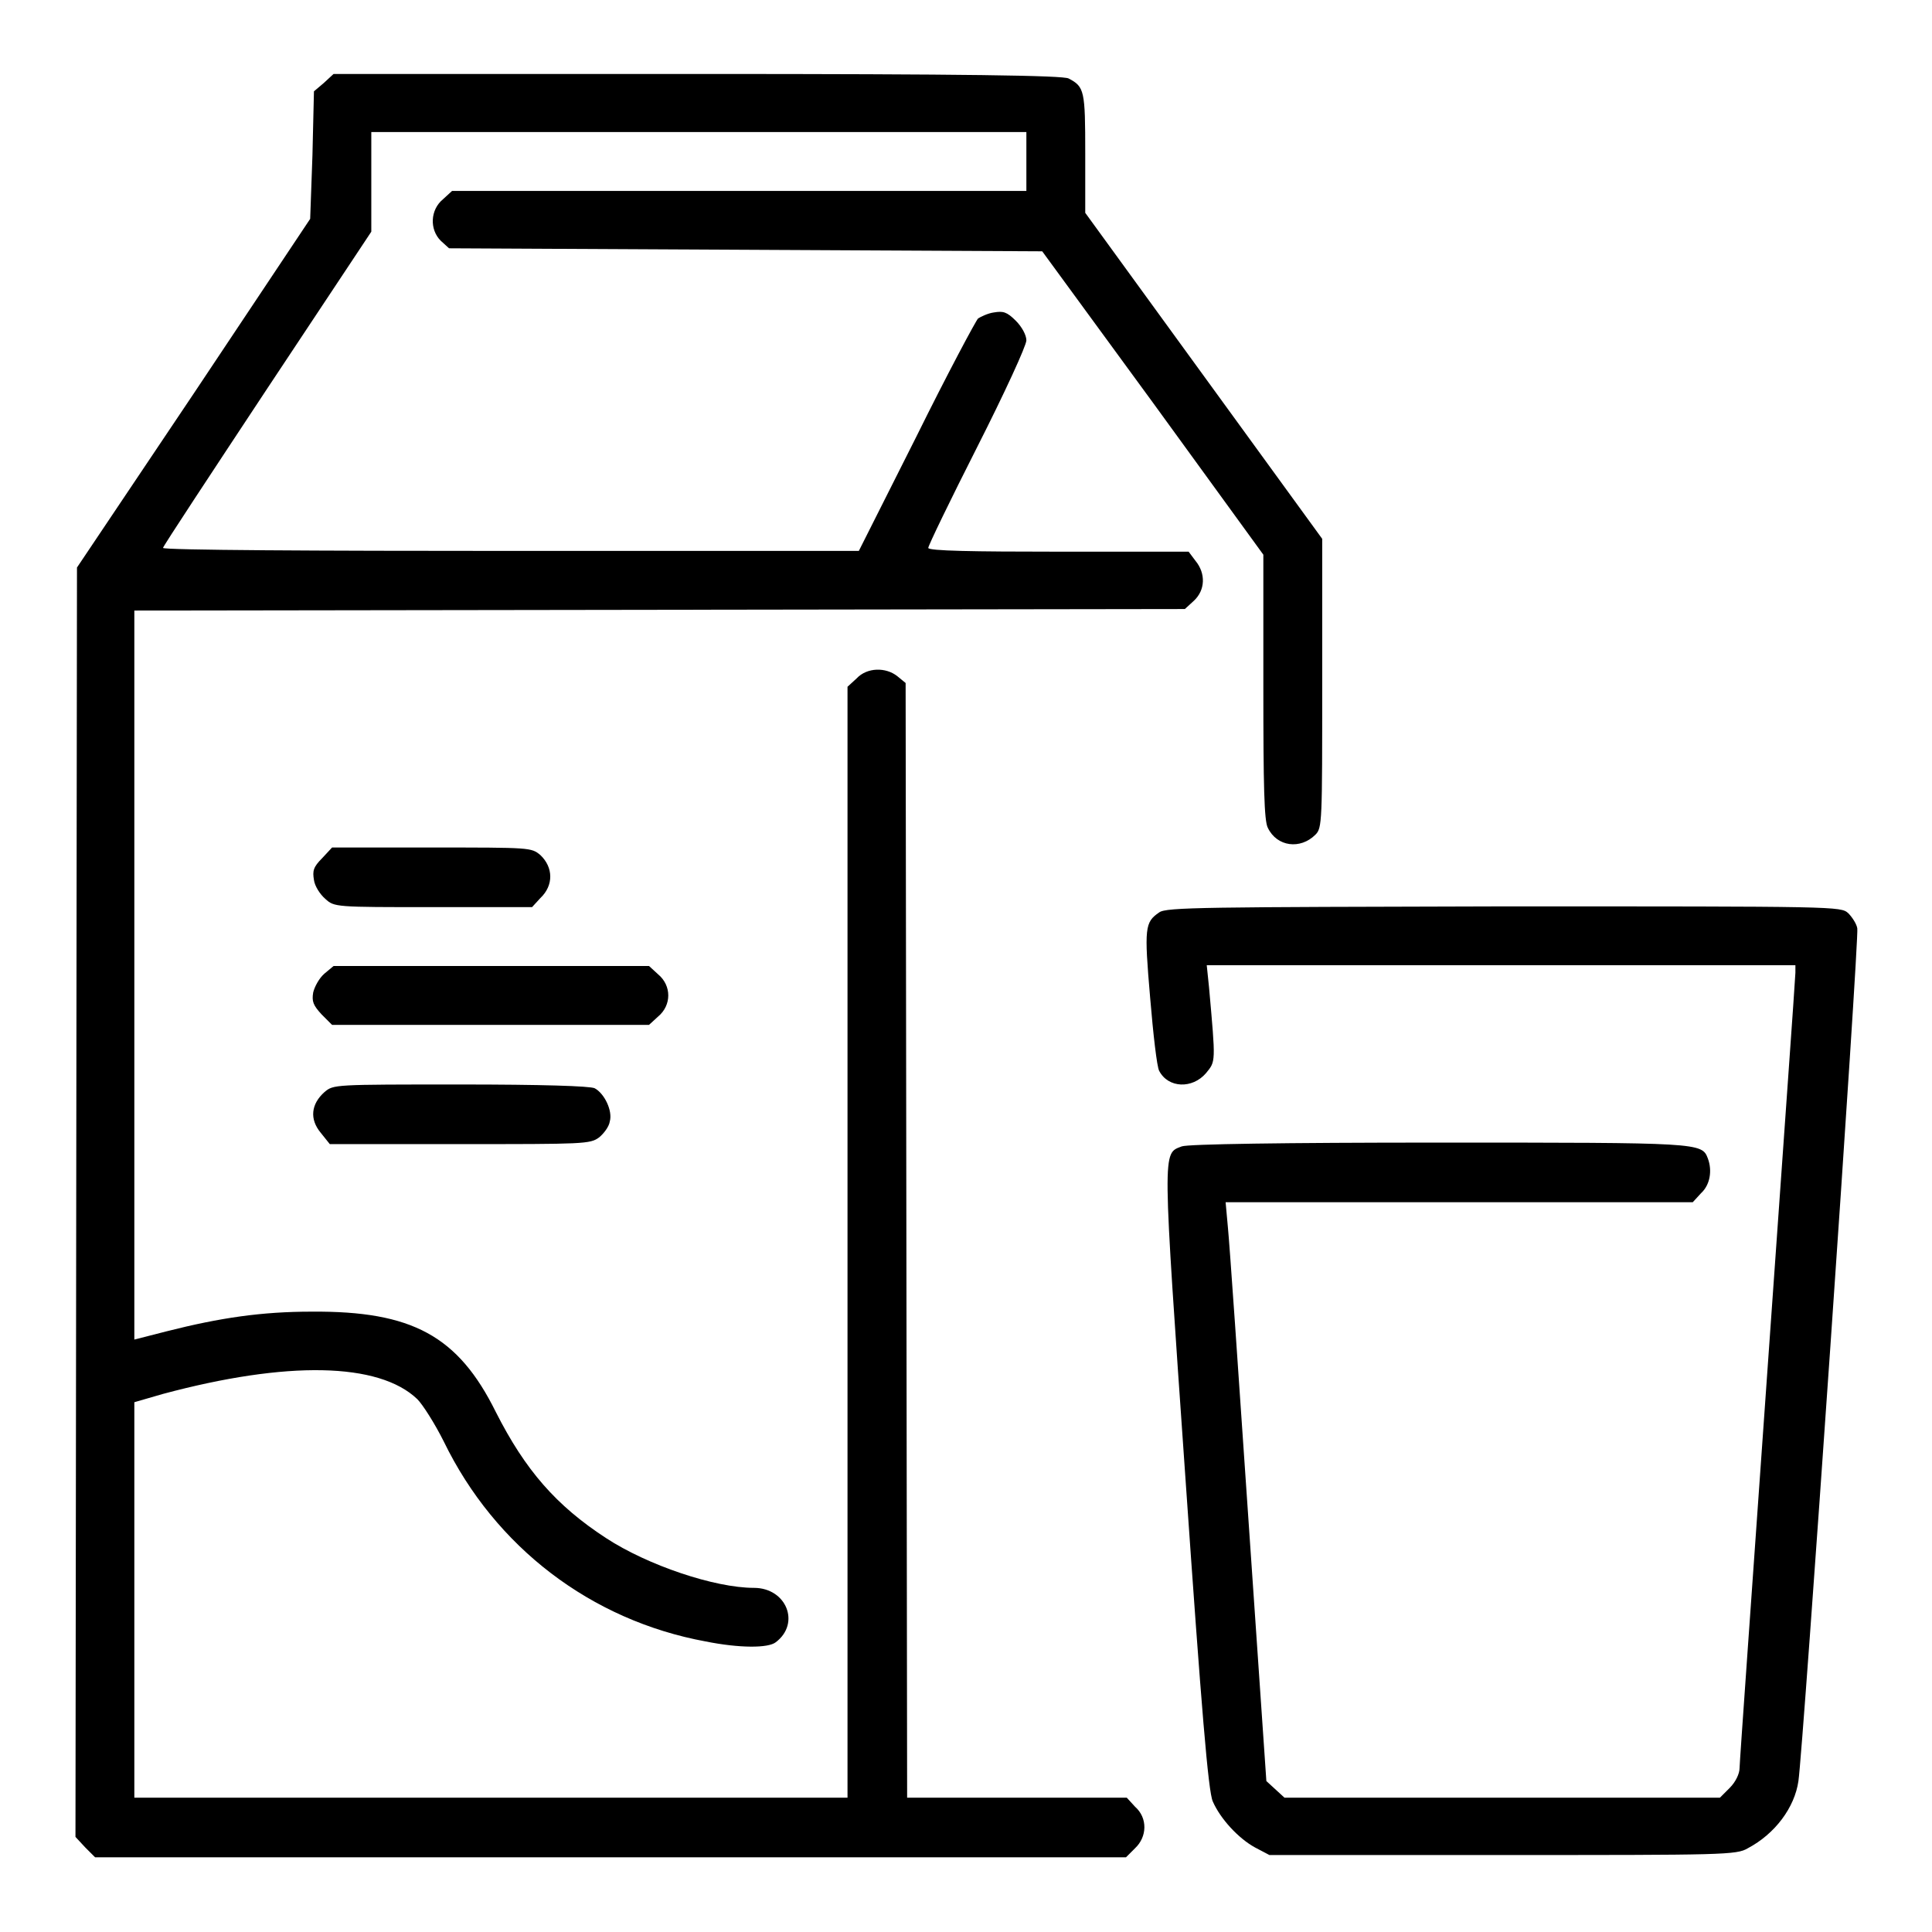
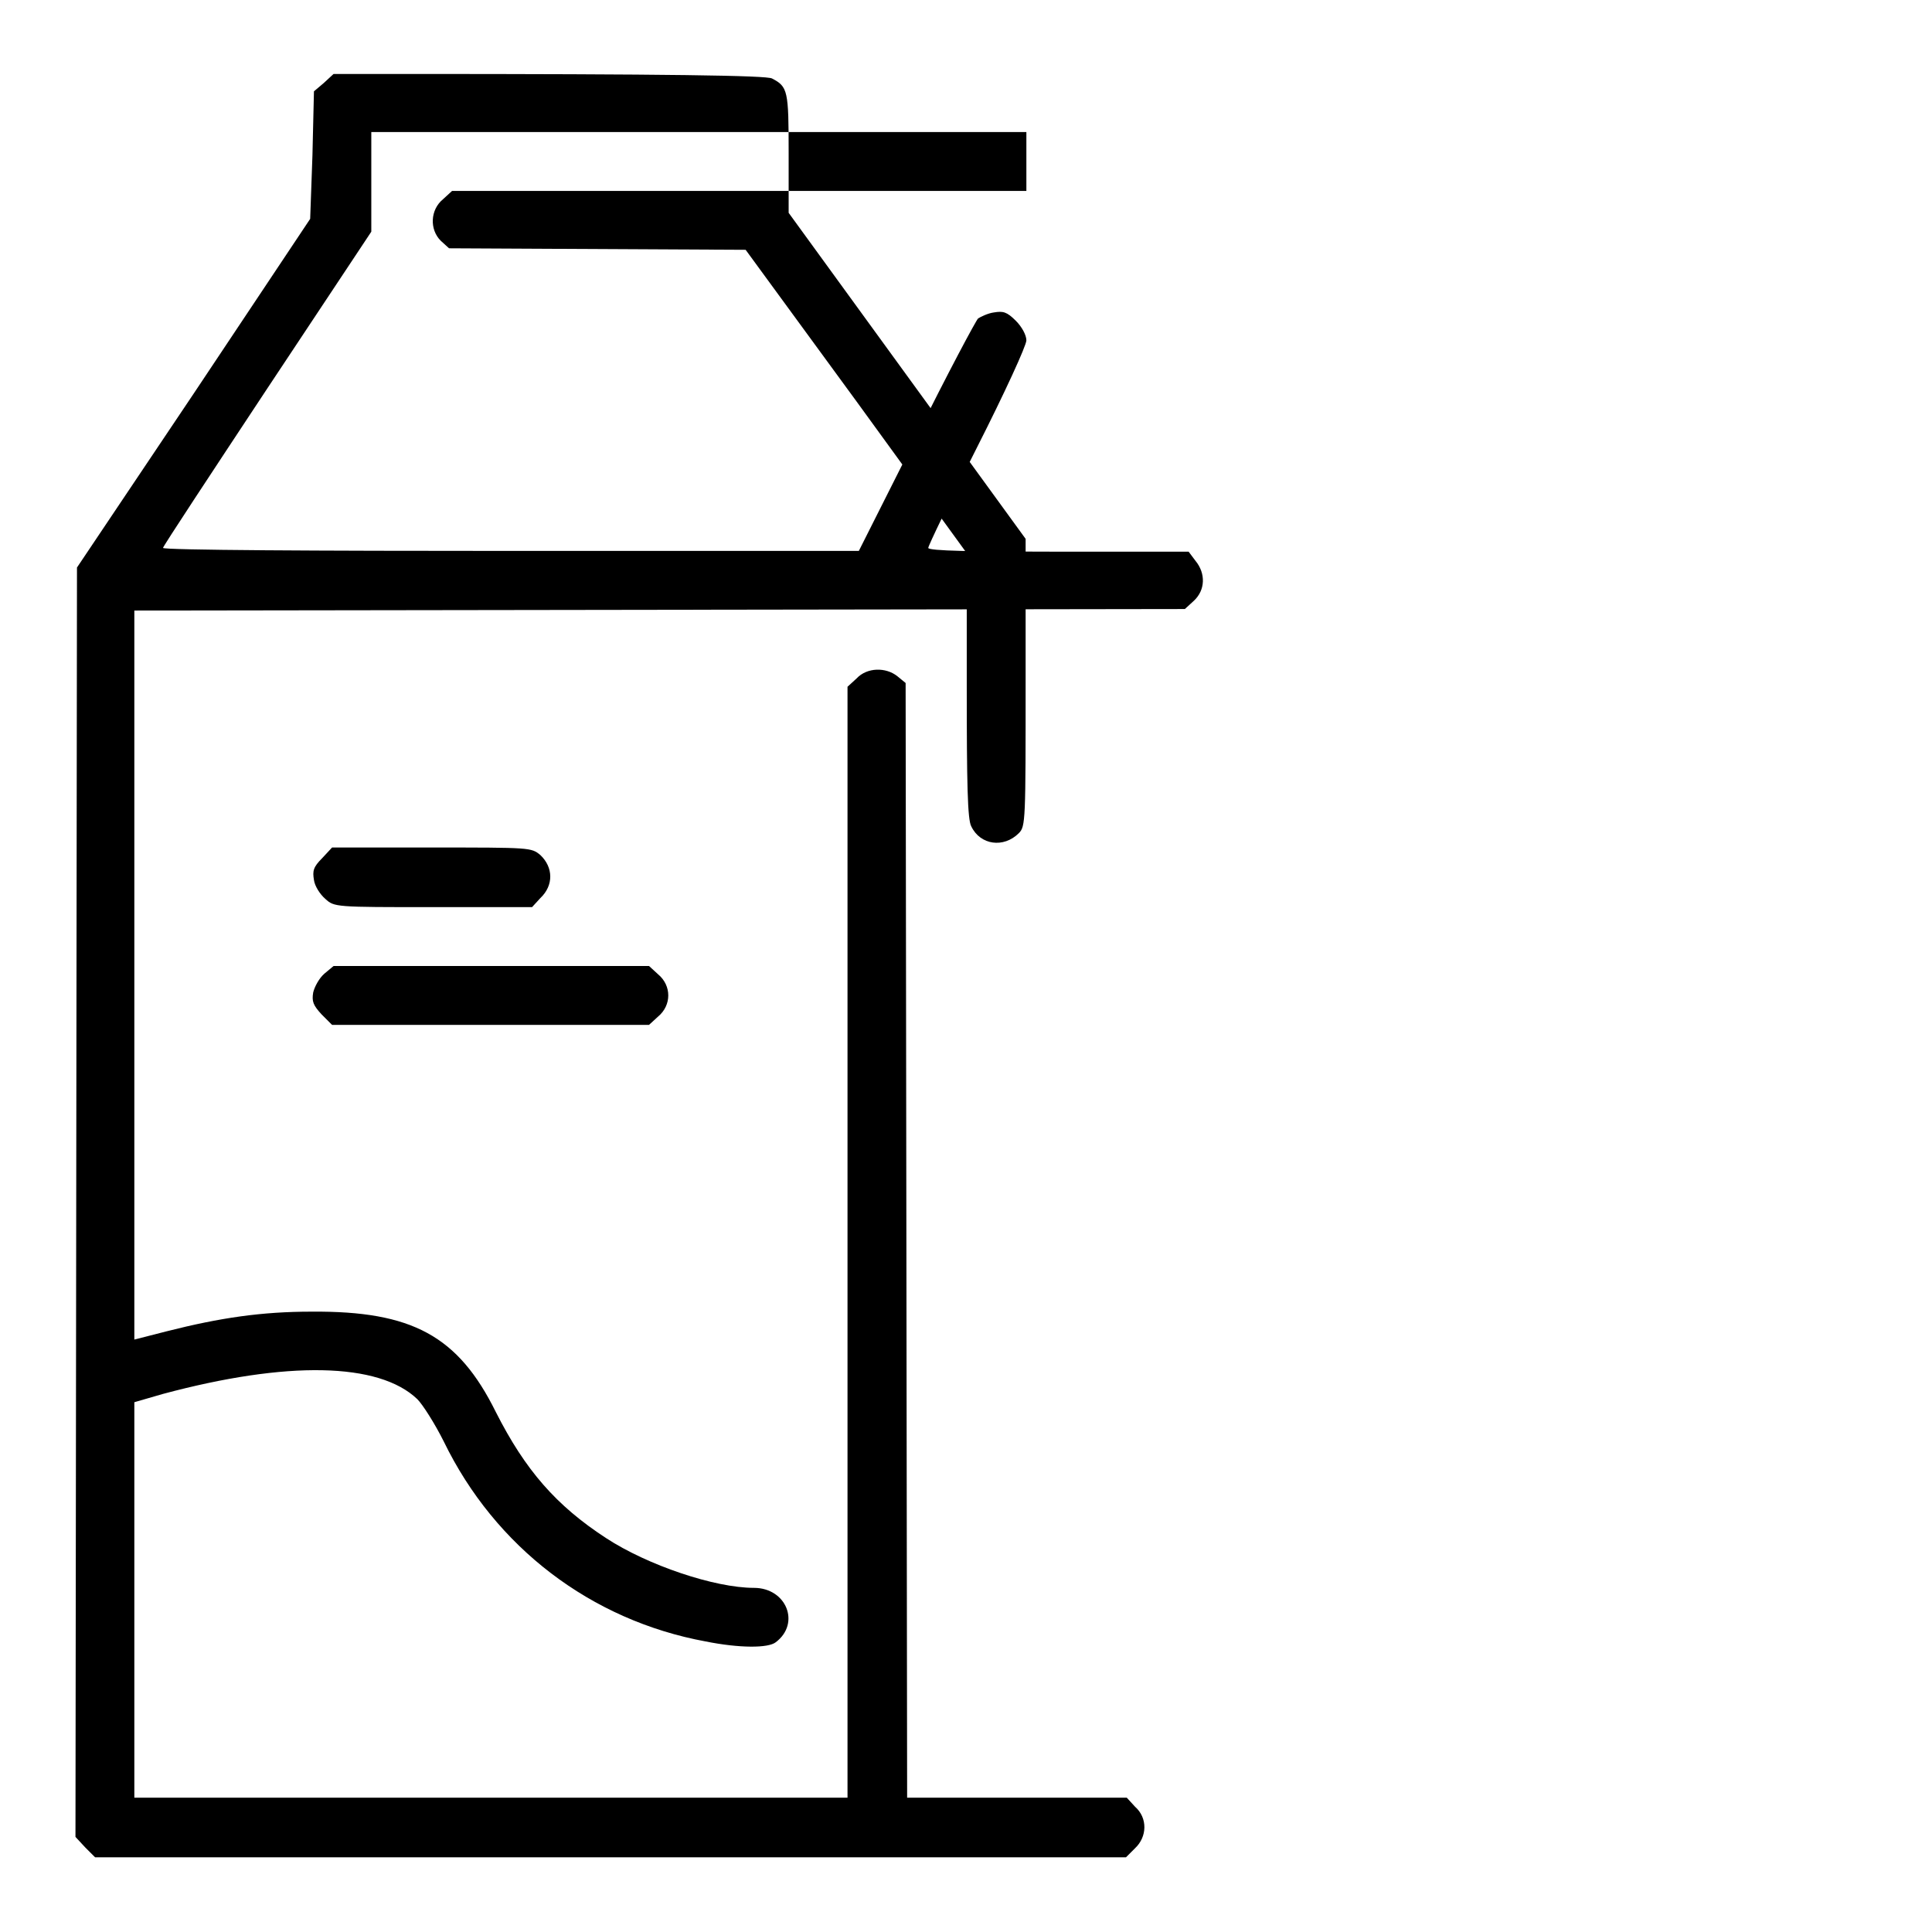
<svg xmlns="http://www.w3.org/2000/svg" version="1.1" x="0px" y="0px" viewBox="0 0 256 256" enable-background="new 0 0 256 256" xml:space="preserve">
  <g>
    <g>
      <g>
-         <path fill="#000000" d="M42.9,11l-1.3,1.1l-0.2,8.5L41.1,29L25.7,52.1L10.2,75.2l-0.1,84.1L10,243.4l1.3,1.4l1.3,1.3H81h68.2l1.2-1.2c1.6-1.5,1.7-4,0-5.5l-1.1-1.2h-14.5h-14.6l-0.1-73.9L120,90.5l-1.1-0.9c-1.5-1.2-4-1.2-5.4,0.3l-1.2,1.1v73.6v73.6H65.1H17.8v-26.2v-26.2l3.8-1.1c16.4-4.4,28.6-4.2,33.7,0.7c0.7,0.7,2.3,3.2,3.5,5.6c6.8,14,19.5,23.7,34.7,26.5c4.5,0.9,8.3,0.9,9.3,0.1c3.3-2.5,1.4-7.2-2.9-7.2c-5.2,0-14.1-3-19.6-6.6c-6.6-4.3-10.7-9-14.6-16.7c-5-10.1-11.1-13.4-24.4-13.3c-6.6,0-12.1,0.8-19.2,2.6l-4.3,1.1v-48.3V80.9l69.6-0.1l69.6-0.1l1.2-1.1c1.5-1.4,1.6-3.6,0.2-5.3l-0.9-1.2h-17.3C129,73.1,123,73,123,72.6c0-0.3,2.9-6.3,6.5-13.4c3.6-7.1,6.5-13.4,6.5-14.1c0-0.7-0.6-1.8-1.4-2.6c-1.2-1.2-1.7-1.3-2.9-1.1c-0.8,0.1-1.8,0.6-2.1,0.8c-0.3,0.3-4.1,7.4-8.2,15.7l-7.6,15.1H67.7c-25.4,0-46.1-0.1-46.1-0.4c0-0.2,6.2-9.6,13.8-21.1l13.8-20.8v-6.6v-6.6h43.4H136v3.9v3.9h-38H59.9l-1.2,1.1c-1.7,1.4-1.8,4-0.3,5.5l1.1,1l39.3,0.2l39.3,0.2l14.7,20.1l14.6,20.1l0,17.5c0,13.1,0.1,17.8,0.6,18.7c1.2,2.5,4.3,2.9,6.3,0.9c0.9-0.9,0.9-1.6,0.9-20.3V71.4l-15.7-21.6l-15.7-21.6v-7.9c0-8.3-0.1-8.8-2.2-9.9c-0.7-0.4-13.4-0.6-49.2-0.6H44.2L42.9,11z" />
+         <path fill="#000000" d="M42.9,11l-1.3,1.1l-0.2,8.5L41.1,29L25.7,52.1L10.2,75.2l-0.1,84.1L10,243.4l1.3,1.4l1.3,1.3H81h68.2l1.2-1.2c1.6-1.5,1.7-4,0-5.5l-1.1-1.2h-14.5h-14.6l-0.1-73.9L120,90.5l-1.1-0.9c-1.5-1.2-4-1.2-5.4,0.3l-1.2,1.1v73.6v73.6H65.1H17.8v-26.2v-26.2l3.8-1.1c16.4-4.4,28.6-4.2,33.7,0.7c0.7,0.7,2.3,3.2,3.5,5.6c6.8,14,19.5,23.7,34.7,26.5c4.5,0.9,8.3,0.9,9.3,0.1c3.3-2.5,1.4-7.2-2.9-7.2c-5.2,0-14.1-3-19.6-6.6c-6.6-4.3-10.7-9-14.6-16.7c-5-10.1-11.1-13.4-24.4-13.3c-6.6,0-12.1,0.8-19.2,2.6l-4.3,1.1v-48.3V80.9l69.6-0.1l69.6-0.1l1.2-1.1c1.5-1.4,1.6-3.6,0.2-5.3l-0.9-1.2h-17.3C129,73.1,123,73,123,72.6c0-0.3,2.9-6.3,6.5-13.4c3.6-7.1,6.5-13.4,6.5-14.1c0-0.7-0.6-1.8-1.4-2.6c-1.2-1.2-1.7-1.3-2.9-1.1c-0.8,0.1-1.8,0.6-2.1,0.8c-0.3,0.3-4.1,7.4-8.2,15.7l-7.6,15.1H67.7c-25.4,0-46.1-0.1-46.1-0.4c0-0.2,6.2-9.6,13.8-21.1l13.8-20.8v-6.6v-6.6h43.4H136v3.9v3.9h-38H59.9l-1.2,1.1c-1.7,1.4-1.8,4-0.3,5.5l1.1,1l39.3,0.2l14.7,20.1l14.6,20.1l0,17.5c0,13.1,0.1,17.8,0.6,18.7c1.2,2.5,4.3,2.9,6.3,0.9c0.9-0.9,0.9-1.6,0.9-20.3V71.4l-15.7-21.6l-15.7-21.6v-7.9c0-8.3-0.1-8.8-2.2-9.9c-0.7-0.4-13.4-0.6-49.2-0.6H44.2L42.9,11z" />
        <path fill="#000000" d="M42.7,113.7c-1.2,1.2-1.3,1.7-1.1,2.9c0.1,0.8,0.8,1.9,1.5,2.5c1.2,1.1,1.3,1.1,14.3,1.1h13.1l1.1-1.2c1.8-1.7,1.7-4.1,0-5.7c-1.2-1-1.3-1-14.3-1H44L42.7,113.7z" />
-         <path fill="#000000" d="M153.6,120.9c-1.9,1.3-2,2-1.2,11.3c0.4,4.8,0.9,9.2,1.2,9.7c1.2,2.3,4.4,2.4,6.2,0.3c1.3-1.6,1.3-1.3,0.4-11.4l-0.3-2.9h39h39v1c0,0.6-1.7,24.2-3.7,52.6c-2,28.4-3.7,52.1-3.7,52.8c0,0.7-0.5,1.8-1.3,2.6l-1.3,1.3H199h-28.8l-1.2-1.1l-1.2-1.1l-2.4-35c-1.3-19.2-2.5-36.5-2.7-38.4l-0.3-3.3h31h30.9l1.1-1.2c1.2-1.1,1.5-3,0.9-4.6c-0.8-2.1-1-2.1-35.7-2.1c-20.6,0-33.2,0.2-34,0.5c-2.6,1-2.6-0.2,0.5,44.3c2.1,30.3,3,41.2,3.6,42.5c1,2.3,3.4,4.9,5.6,6.1l1.9,1h30.9c29.3,0,31,0,32.5-0.9c3.6-1.9,6.2-5.4,6.7-8.9c0.6-3.9,8.1-112.1,7.8-113c-0.1-0.6-0.7-1.5-1.2-2c-1-0.9-1.4-0.9-45.6-0.9C159.7,120.2,154.5,120.2,153.6,120.9z" />
        <path fill="#000000" d="M43,129c-0.7,0.6-1.3,1.7-1.5,2.5c-0.2,1.2,0,1.7,1.1,2.9l1.4,1.4h21h21l1.2-1.1c1.8-1.5,1.8-4.1,0-5.6l-1.2-1.1H65.1H44.2L43,129z" />
-         <path fill="#000000" d="M43,144.7c-1.8,1.6-2,3.6-0.5,5.4l1.2,1.5H61c16.4,0,17.2,0,18.4-0.9c0.6-0.5,1.3-1.4,1.4-2.1c0.4-1.4-0.7-3.7-2-4.4c-0.6-0.3-7.1-0.5-17.8-0.5C44.2,143.7,44.2,143.7,43,144.7z" />
      </g>
    </g>
  </g>
</svg>